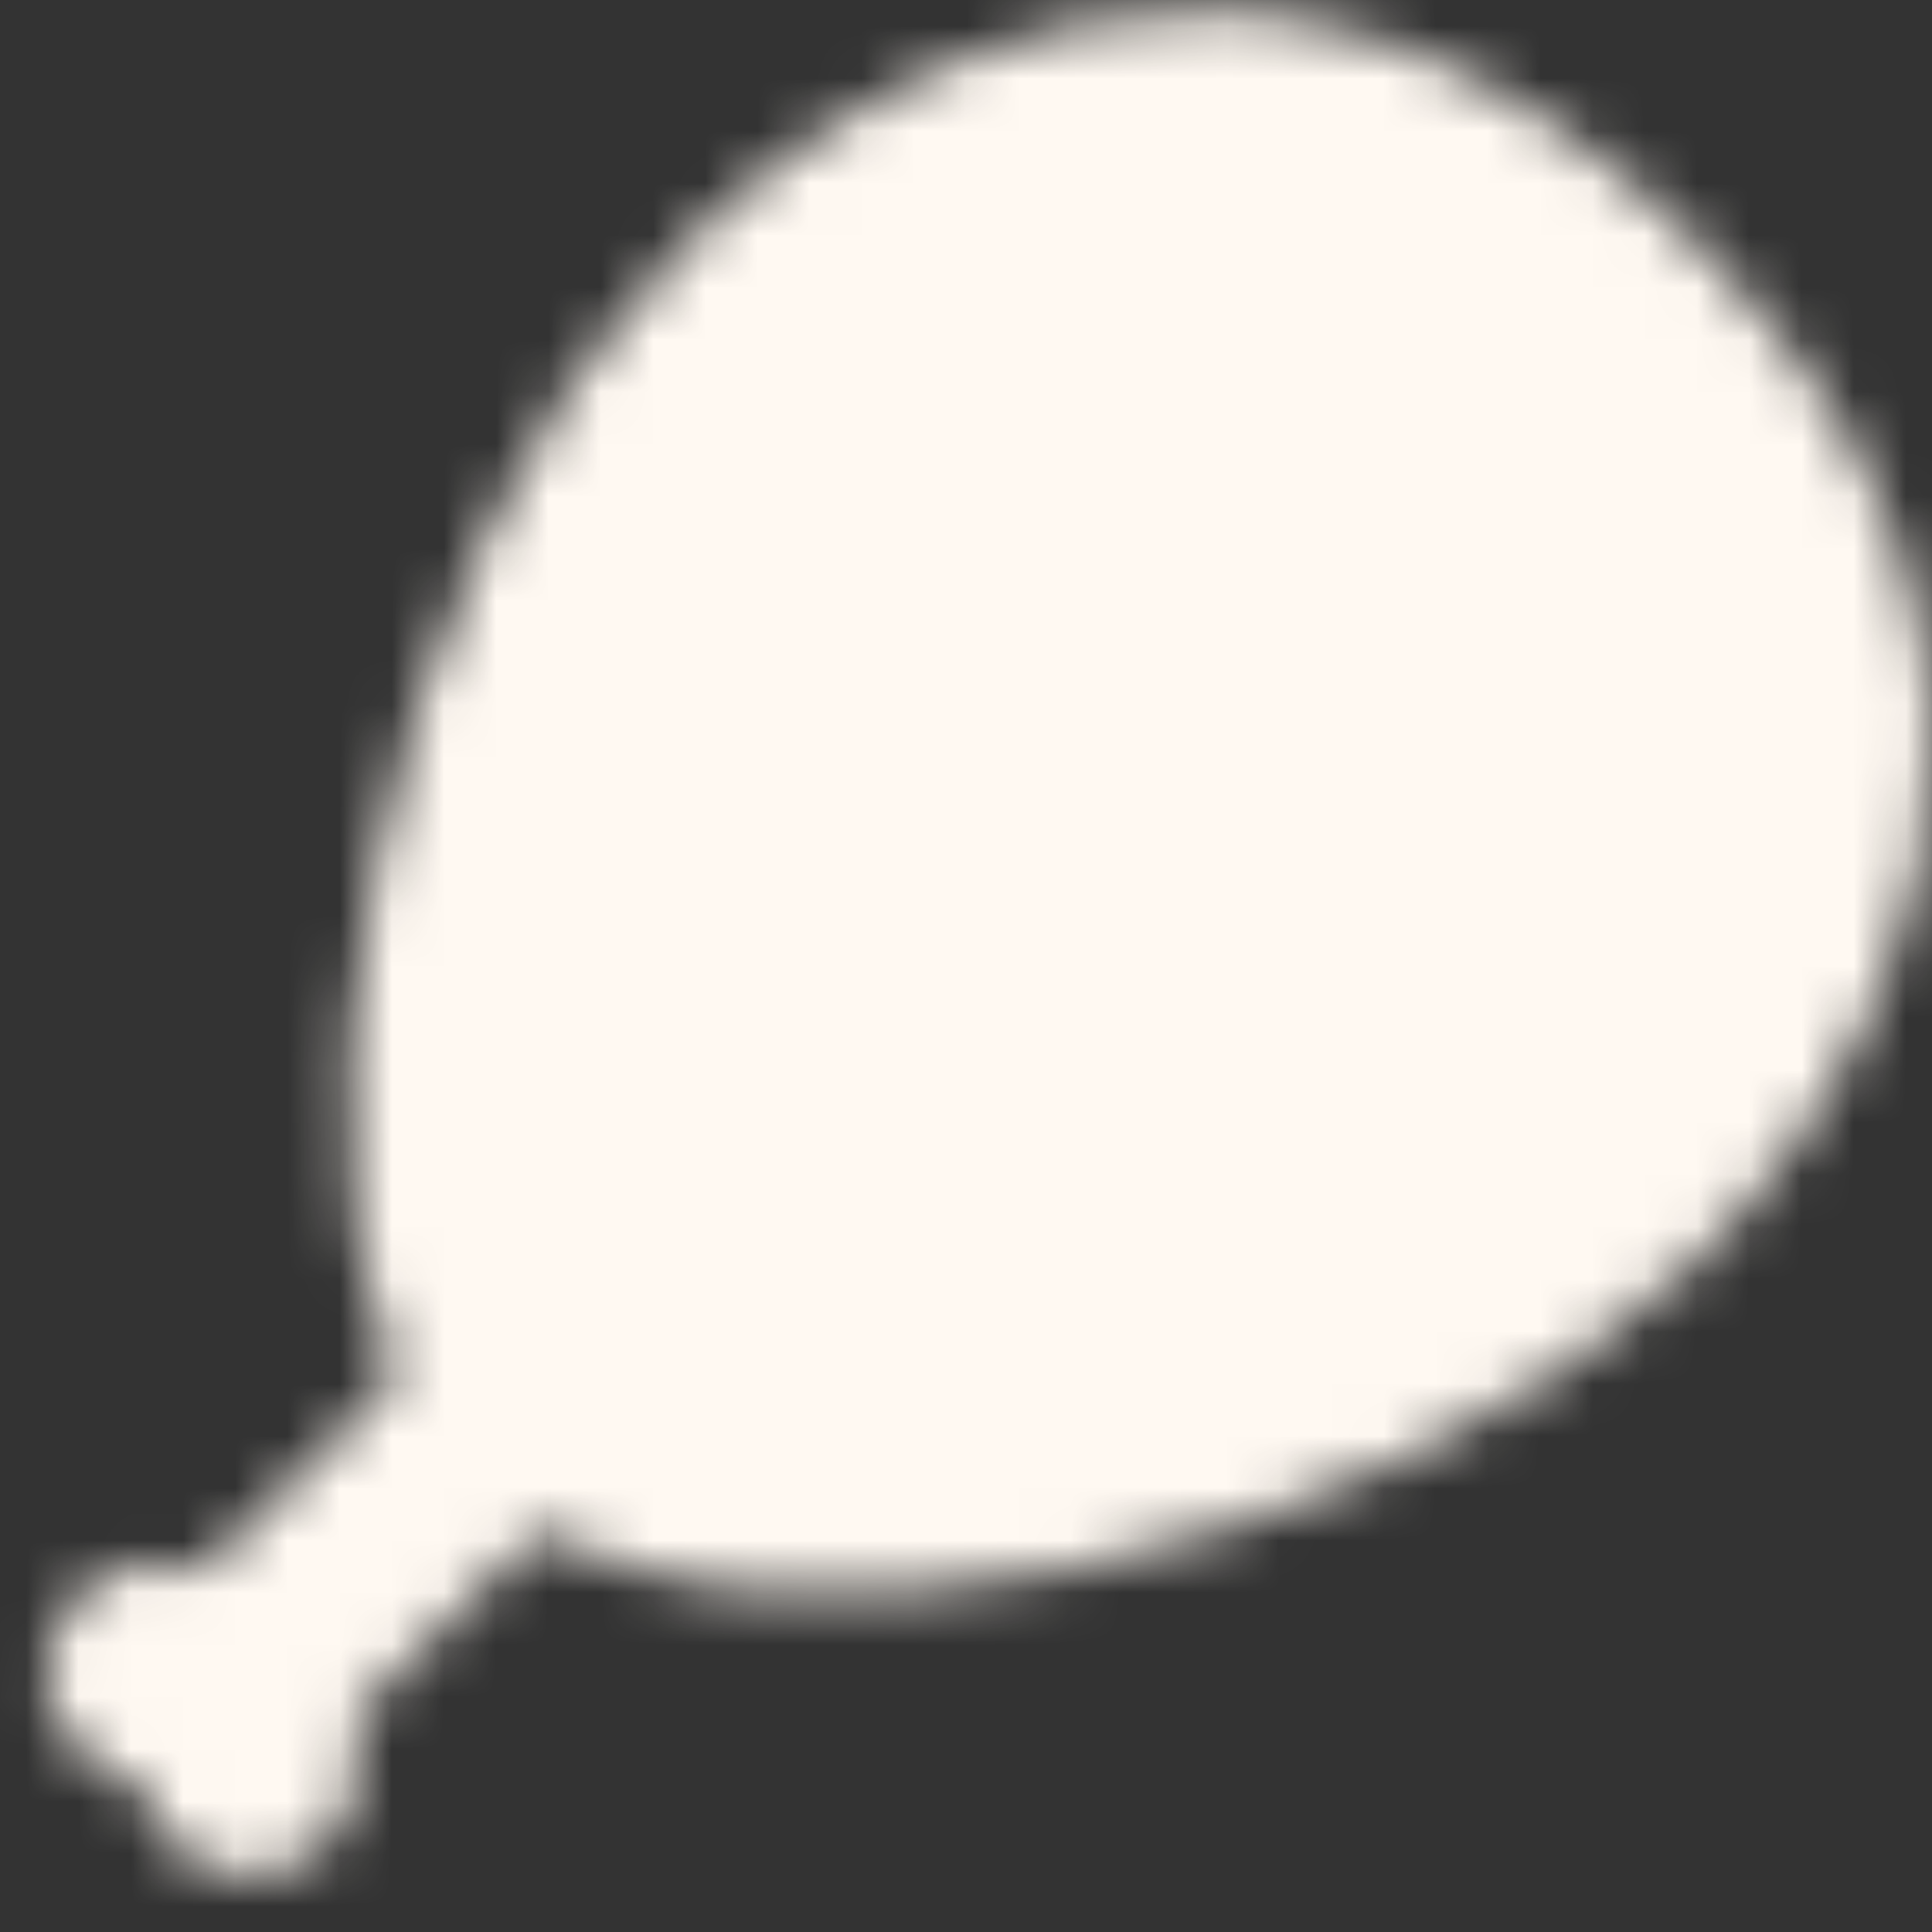
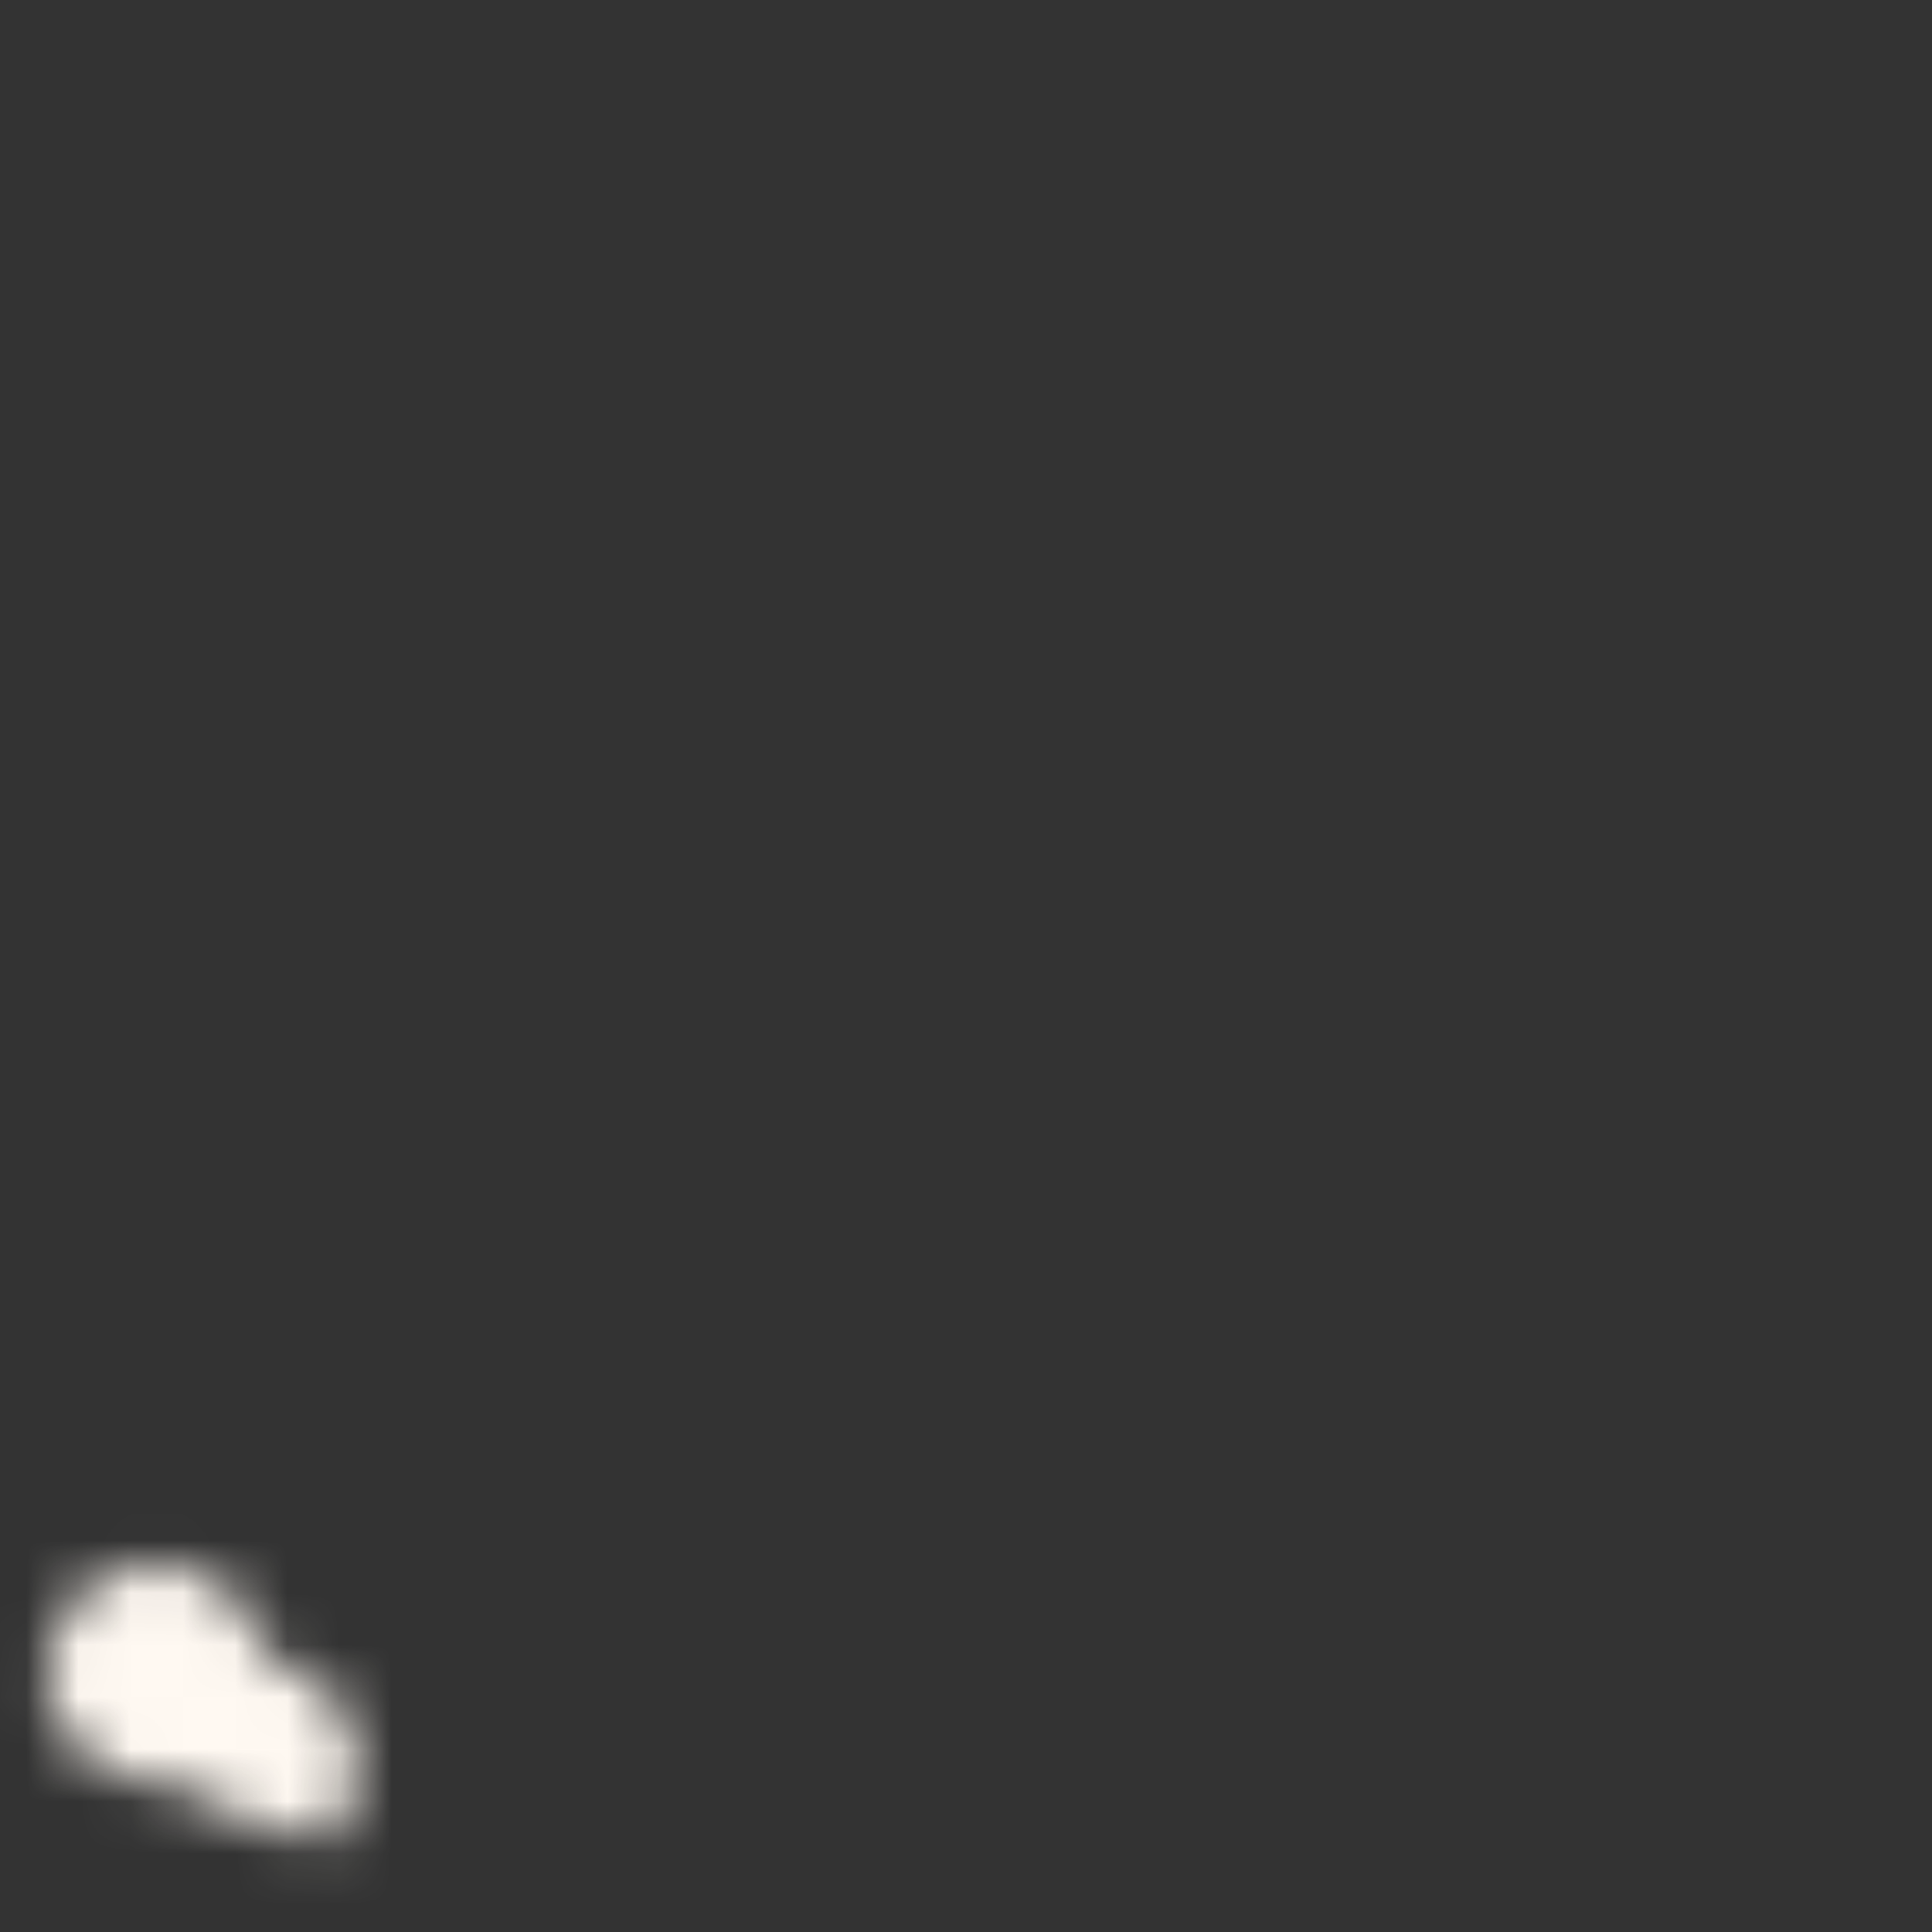
<svg xmlns="http://www.w3.org/2000/svg" width="37" height="37" viewBox="0 0 37 37" fill="none">
  <rect x="0" y="0" width="37" height="37" fill="#333333" stroke="none" />
  <mask id="mask0_301_9512" style="mask-type:luminance" maskUnits="userSpaceOnUse" x="0" y="0" width="38" height="36">
-     <path d="M10.376 26.849C6.82 23.294 9.191 11.441 14.525 6.106C16.896 3.735 23.712 -1.303 31.12 6.106C38.529 13.514 33.491 20.33 31.12 22.701C25.786 28.035 13.933 30.405 10.376 26.849Z" fill="white" stroke="white" stroke-width="4" stroke-linecap="round" stroke-linejoin="round" />
-     <path d="M3.985 32.822L9.853 26.955" stroke="white" stroke-width="4" />
    <path d="M4.467 30.562C5.285 31.38 5.285 32.707 4.467 33.525C3.649 34.344 2.322 34.344 1.504 33.525C0.685 32.707 0.685 31.38 1.504 30.562C2.322 29.744 3.649 29.744 4.467 30.562Z" fill="white" />
-     <path d="M6.245 32.34C7.063 33.158 7.063 34.485 6.245 35.303C5.427 36.121 4.1 36.121 3.281 35.303C2.463 34.485 2.463 33.158 3.281 32.34C4.1 31.521 5.427 31.521 6.245 32.34Z" fill="white" />
-     <path d="M24.101 15.221C23.176 15.221 22.425 14.47 22.425 13.544C22.425 12.619 23.176 11.868 24.101 11.868C25.027 11.868 25.778 12.619 25.778 13.544C25.778 14.47 25.027 15.221 24.101 15.221Z" fill="black" />
-     <path d="M28.292 17.735C27.366 17.735 26.616 16.985 26.616 16.059C26.616 15.133 27.366 14.383 28.292 14.383C29.218 14.383 29.969 15.133 29.969 16.059C29.969 16.985 29.218 17.735 28.292 17.735Z" fill="black" />
-     <path d="M24.101 20.25C23.176 20.25 22.425 19.499 22.425 18.574C22.425 17.648 23.176 16.897 24.101 16.897C25.027 16.897 25.778 17.648 25.778 18.574C25.778 19.499 25.027 20.25 24.101 20.25Z" fill="black" />
+     <path d="M6.245 32.34C7.063 33.158 7.063 34.485 6.245 35.303C2.463 34.485 2.463 33.158 3.281 32.34C4.1 31.521 5.427 31.521 6.245 32.34Z" fill="white" />
  </mask>
  <g mask="url(#mask0_301_9512)">
    <path d="M38.35 -1.543H-1.882V38.689H38.35V-1.543Z" fill="#FFF9F2" />
  </g>
</svg>